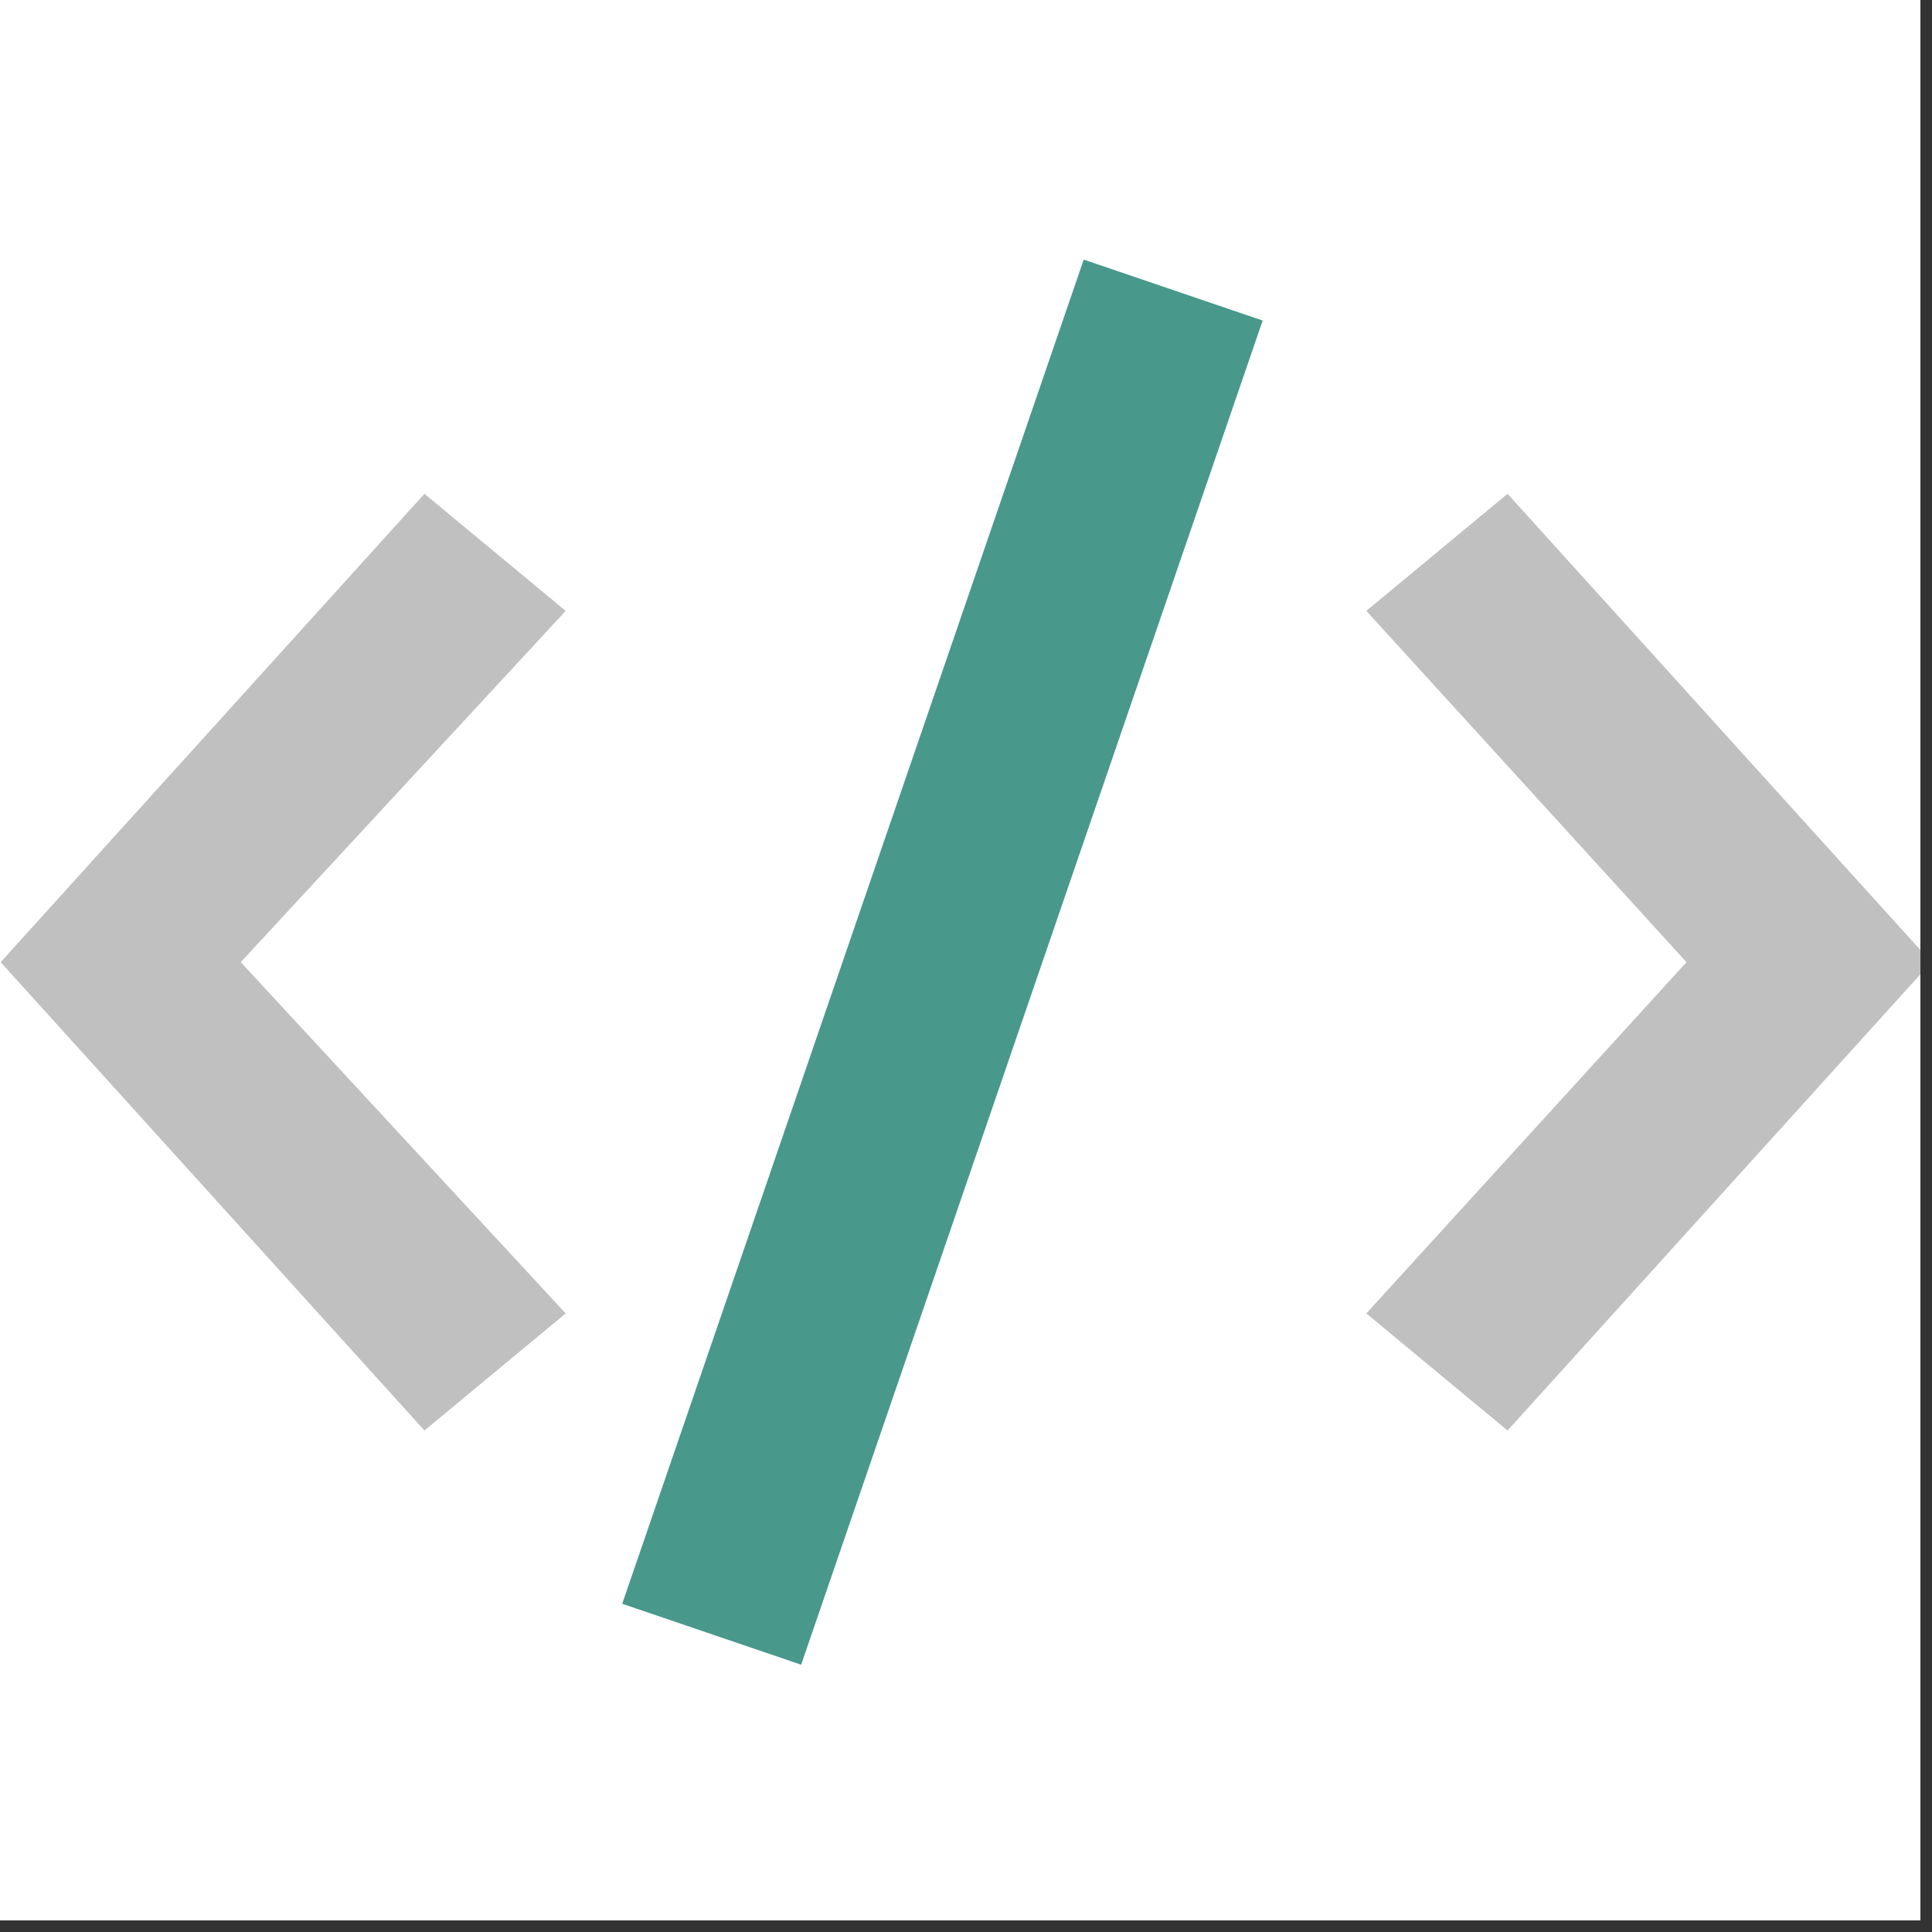
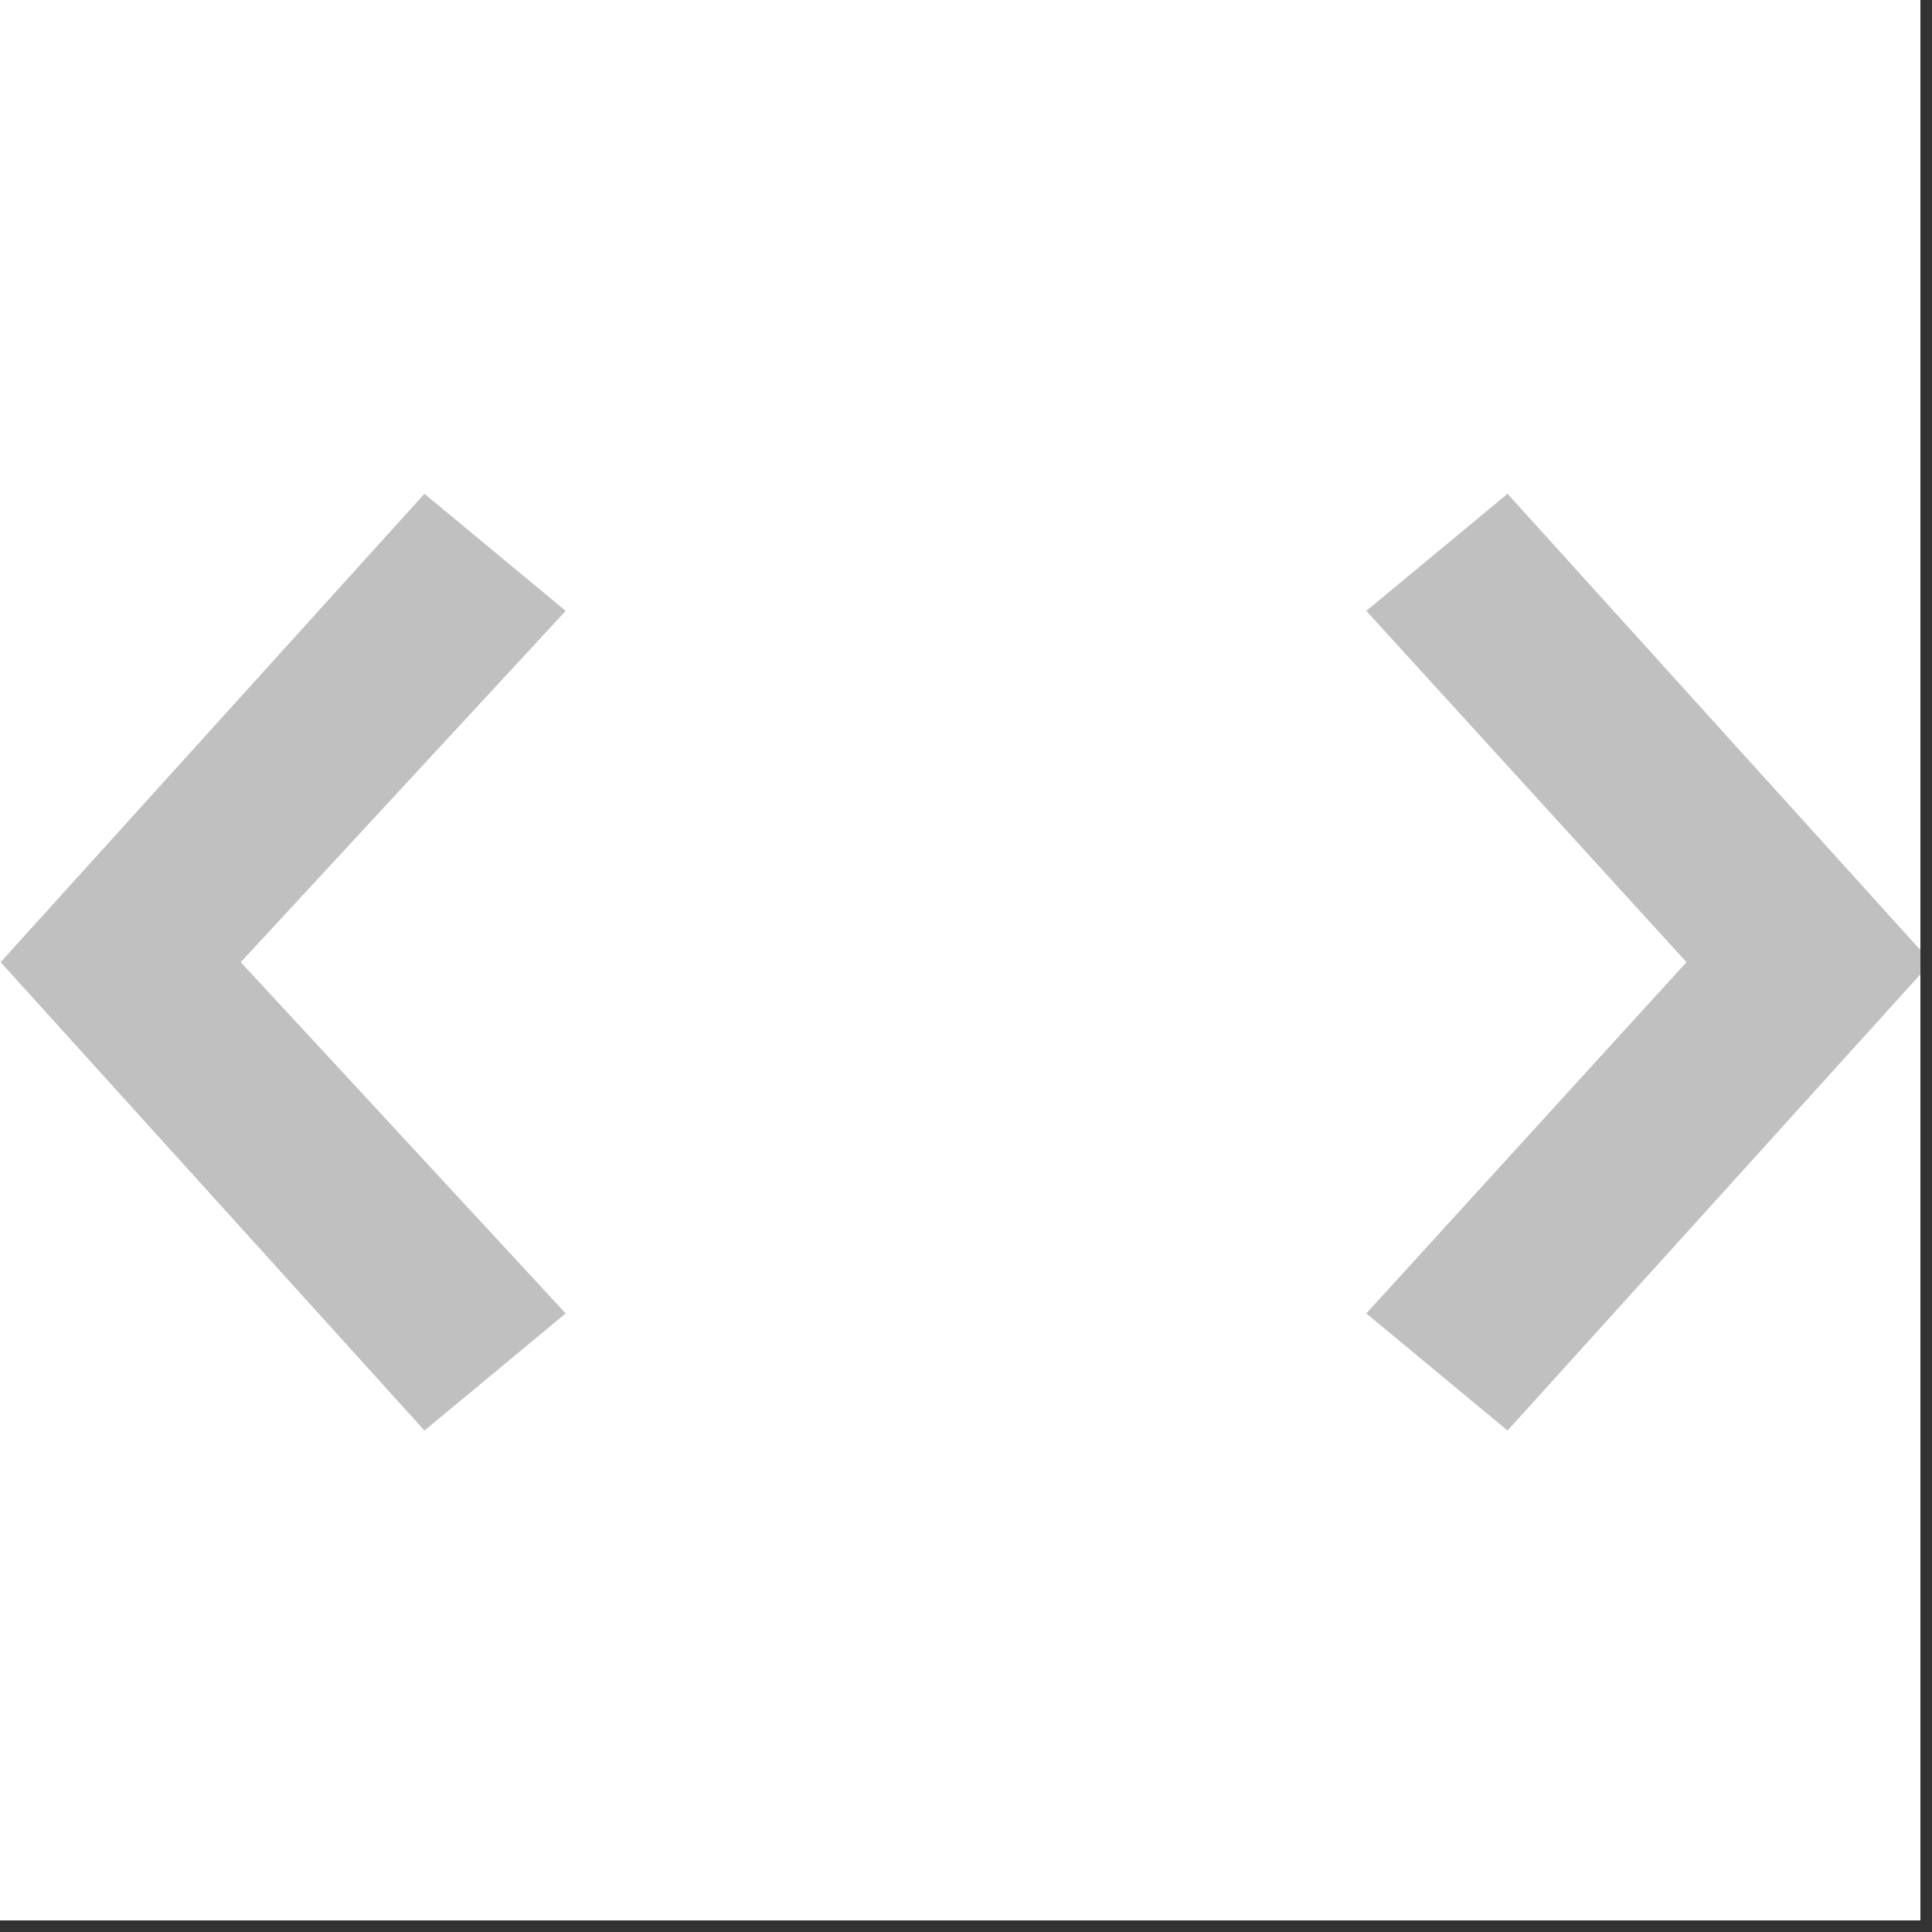
<svg xmlns="http://www.w3.org/2000/svg" width="82.5" viewBox="0 0 82.5 82.5" height="82.5" version="1.0">
  <rect x="0" y="0" width="82.5" height="82.5" fill="#333333" stroke="none" />
  <defs>
    <clipPath id="a">
      <path d="M 0 0 L 82.004 0 L 82.004 82.004 L 0 82.004 Z M 0 0" />
    </clipPath>
    <clipPath id="b">
      <path d="M 58 21 L 82.004 21 L 82.004 62 L 58 62 Z M 58 21" />
    </clipPath>
    <clipPath id="c">
      <path d="M 26 11.086 L 54 11.086 L 54 71.086 L 26 71.086 Z M 26 11.086" />
    </clipPath>
  </defs>
  <g clip-path="url(#a)" fill="#FFF">
-     <path d="M 0 0 L 82.5 0 L 82.5 82.5 L 0 82.5 Z M 0 0" />
+     <path d="M 0 0 L 82.5 0 L 82.5 82.5 L 0 82.5 Z " />
    <path d="M 0 0 L 82.5 0 L 82.5 82.5 L 0 82.5 Z M 0 0" />
  </g>
  <g clip-path="url(#b)">
    <path fill="#C0C0C0" d="M 64.375 61.086 L 58.344 56.086 L 72.016 41.086 L 58.344 26.086 L 64.375 21.086 L 82.473 41.086 Z M 64.375 61.086" />
  </g>
  <path fill="#C0C0C0" d="M 18.125 61.086 L 0.027 41.086 L 18.125 21.086 L 24.156 26.086 L 10.281 41.086 L 24.156 56.086 Z M 18.125 61.086" />
  <g clip-path="url(#c)">
-     <path fill="#48988C" d="M 34.211 71.086 L 26.57 68.484 L 46.277 11.086 L 53.918 13.688 Z M 34.211 71.086" />
-   </g>
+     </g>
</svg>